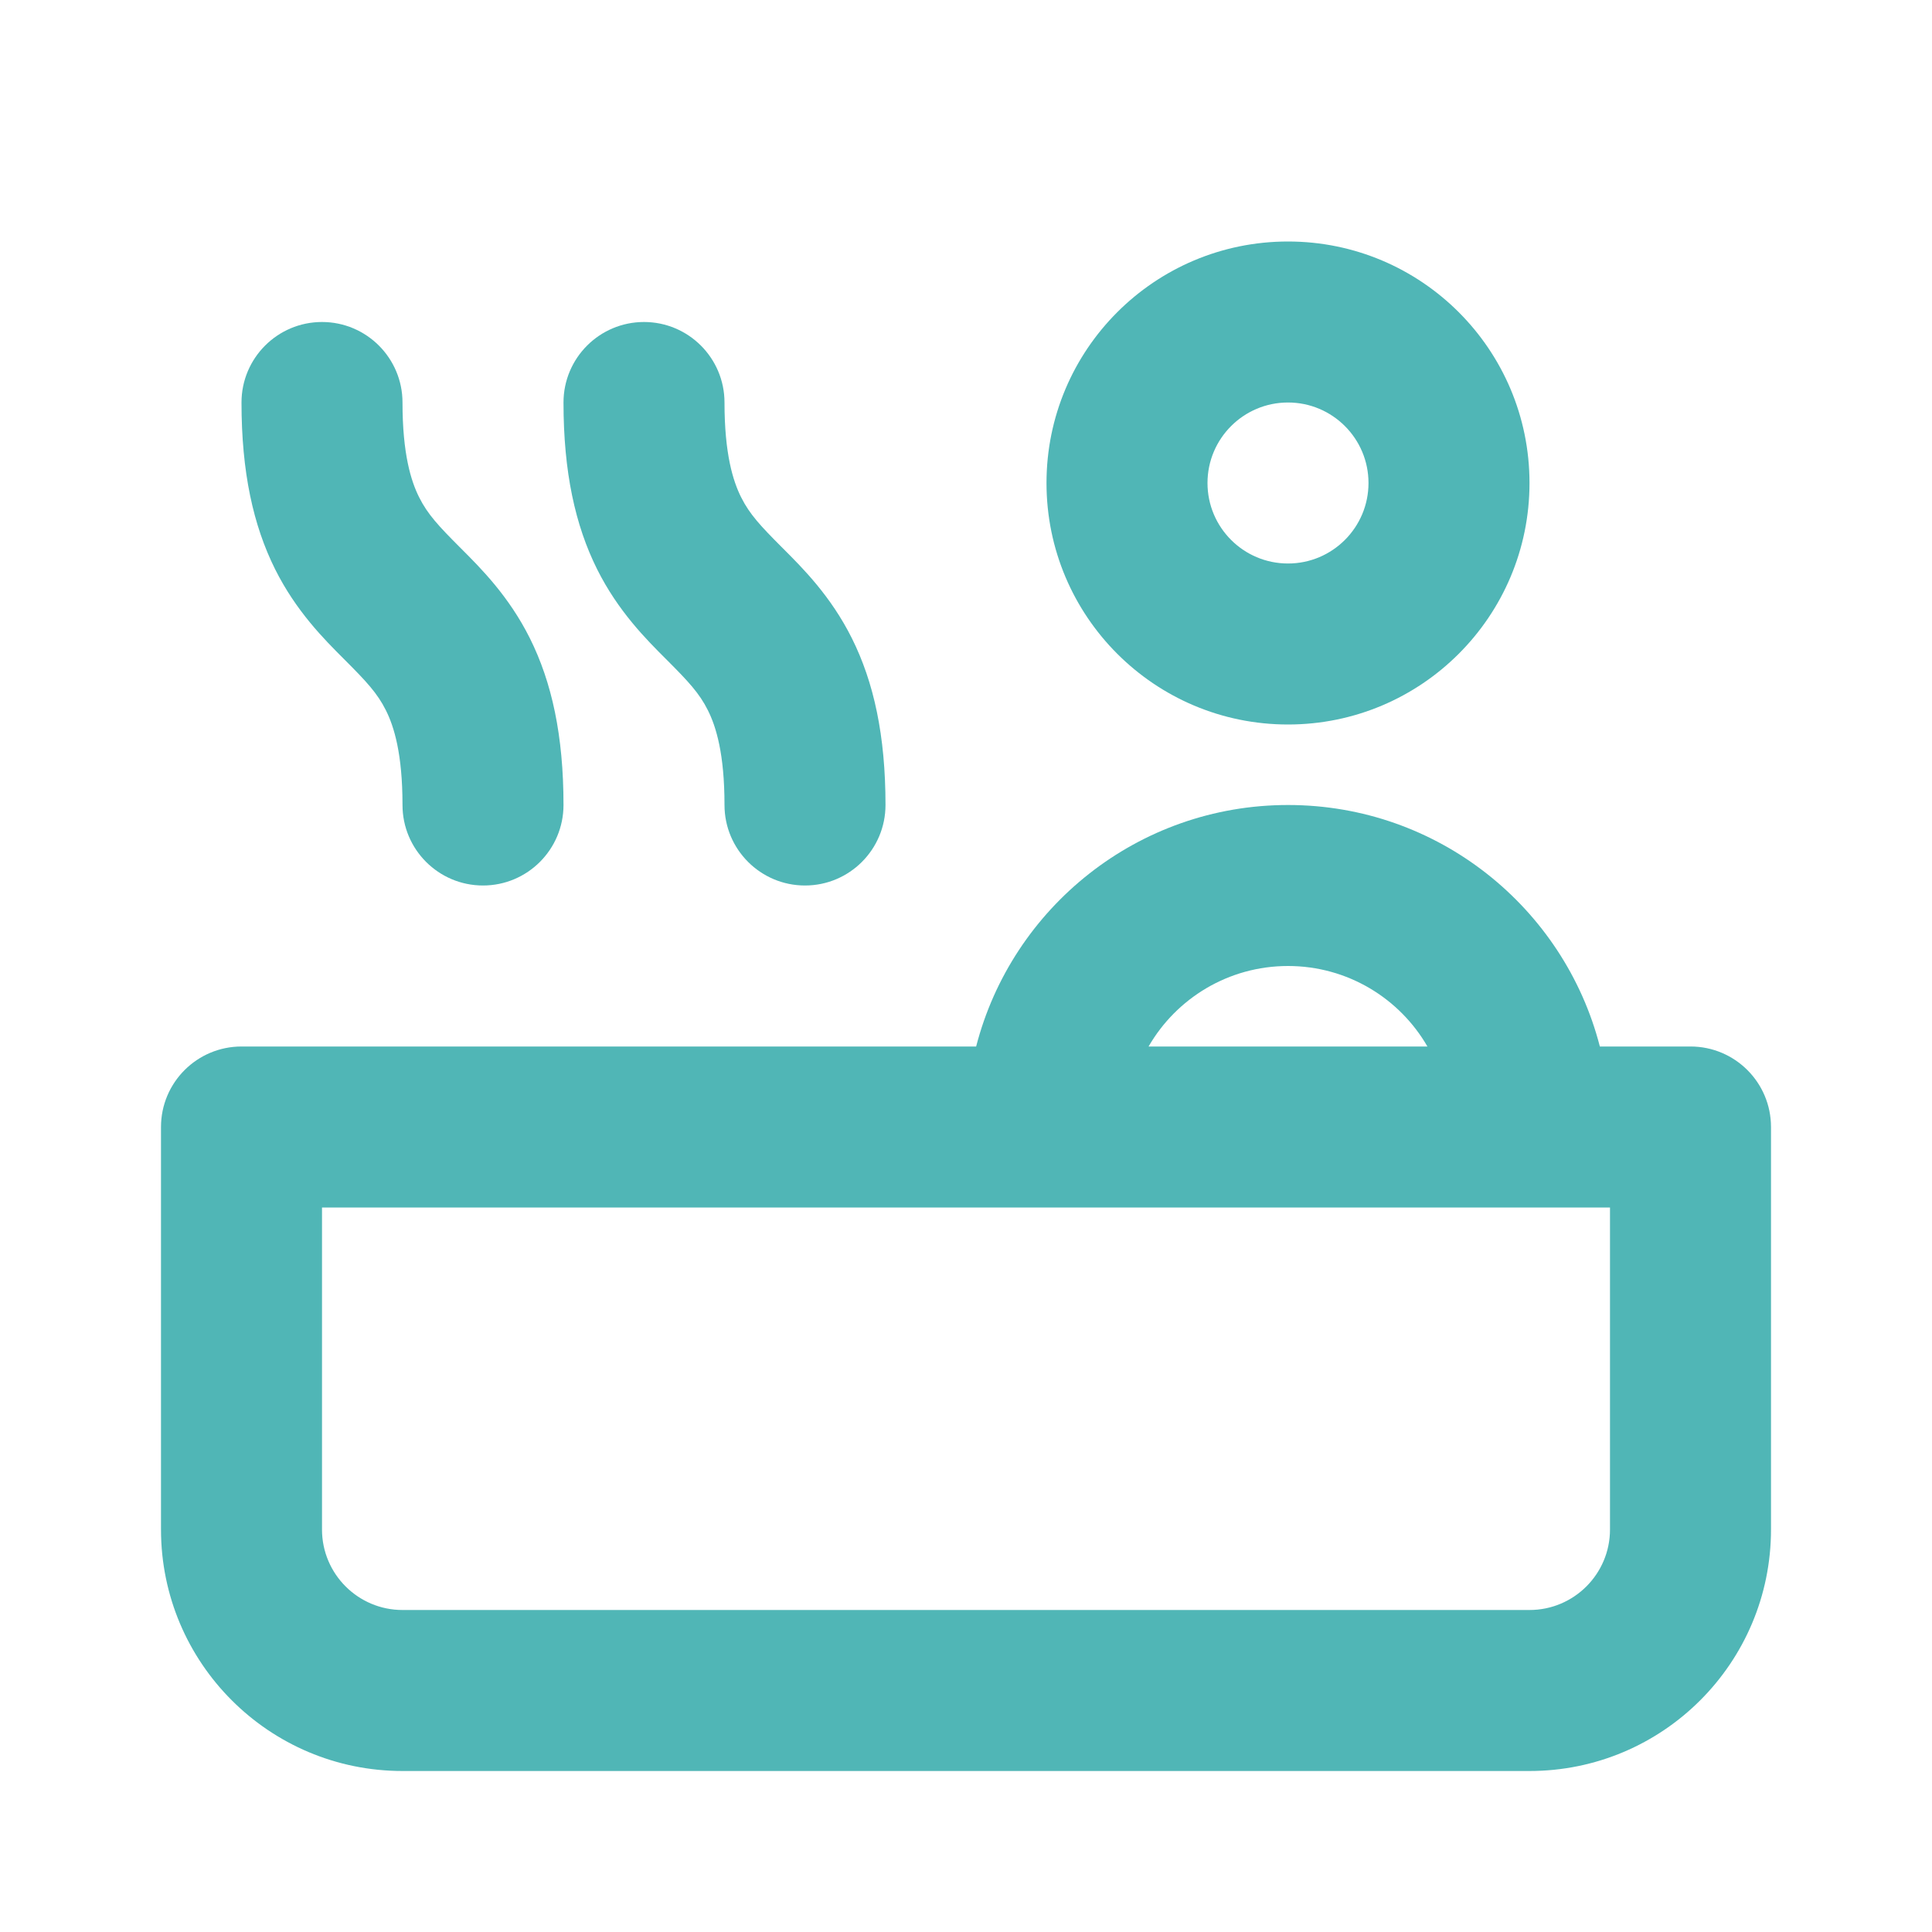
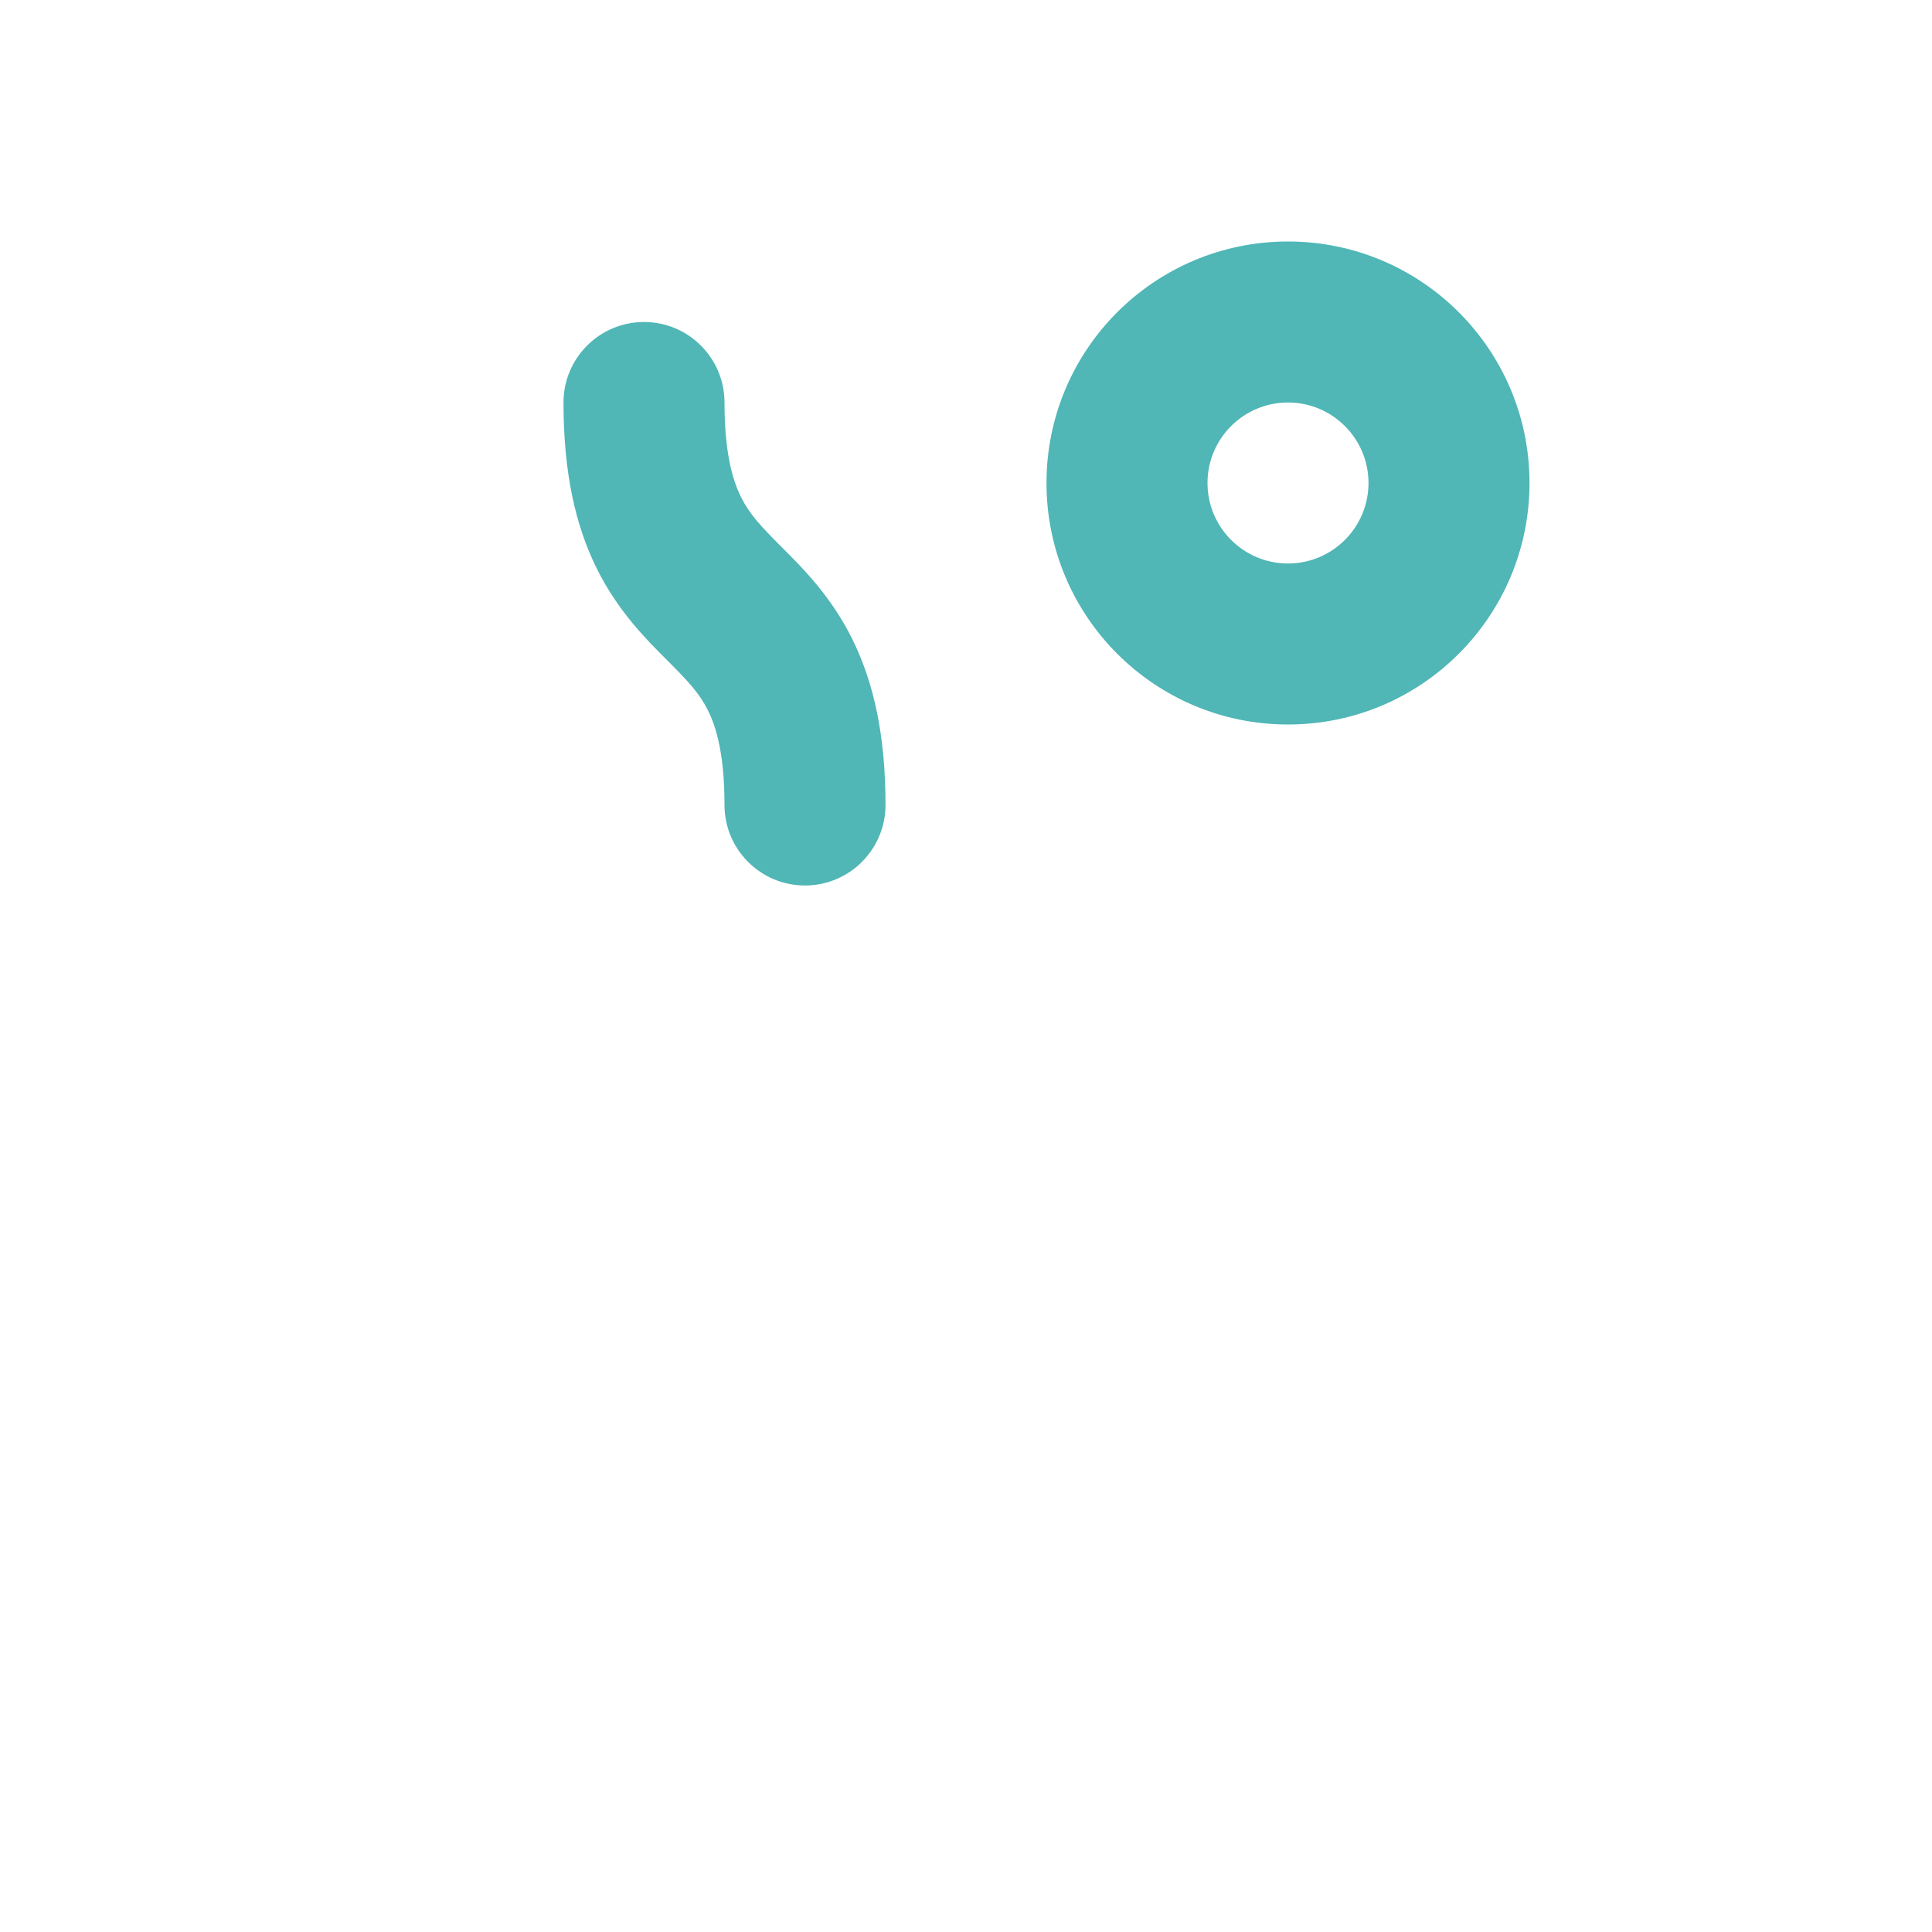
<svg xmlns="http://www.w3.org/2000/svg" width="24" height="24" viewBox="0 0 24 24" fill="none">
  <path fill-rule="evenodd" clip-rule="evenodd" d="M13 6C13 4.343 14.343 3 16 3C17.657 3 19 4.343 19 6C19 7.657 17.657 9 16 9C14.343 9 13 7.657 13 6ZM16 5C15.448 5 15 5.448 15 6C15 6.552 15.448 7 16 7C16.552 7 17 6.552 17 6C17 5.448 16.552 5 16 5Z" fill="#50B6B6" />
-   <path d="M4 4C4.552 4 5 4.448 5 5C5 5.637 5.105 5.975 5.207 6.178C5.313 6.39 5.452 6.537 5.707 6.793L5.729 6.815C5.973 7.059 6.321 7.406 6.582 7.928C6.855 8.475 7 9.137 7 10C7 10.552 6.552 11 6 11C5.448 11 5 10.552 5 10C5 9.363 4.895 9.025 4.793 8.822C4.687 8.61 4.548 8.463 4.293 8.207L4.271 8.185C4.027 7.941 3.679 7.594 3.418 7.072C3.145 6.525 3 5.863 3 5C3 4.448 3.448 4 4 4Z" fill="#50B6B6" />
-   <path fill-rule="evenodd" clip-rule="evenodd" d="M2 14C2 13.448 2.448 13 3 13H12.126C12.57 11.275 14.136 10 16 10C17.864 10 19.43 11.275 19.874 13H21C21.552 13 22 13.448 22 14V19C22 20.657 20.657 22 19 22H5C3.343 22 2 20.657 2 19V14ZM17.732 13C17.387 12.402 16.74 12 16 12C15.26 12 14.613 12.402 14.268 13H17.732ZM20 15V19C20 19.552 19.552 20 19 20H5C4.448 20 4 19.552 4 19V15H20Z" fill="#50B6B6" />
  <path d="M9 5C9 4.448 8.552 4 8 4C7.448 4 7 4.448 7 5C7 5.863 7.145 6.525 7.418 7.072C7.679 7.594 8.027 7.941 8.271 8.185L8.293 8.207C8.548 8.463 8.687 8.61 8.793 8.822C8.895 9.025 9 9.363 9 10C9 10.552 9.448 11 10 11C10.552 11 11 10.552 11 10C11 9.137 10.855 8.475 10.582 7.928C10.321 7.406 9.973 7.059 9.729 6.815L9.707 6.793C9.452 6.537 9.313 6.39 9.207 6.178C9.105 5.975 9 5.637 9 5Z" fill="#50B6B6" />
</svg>